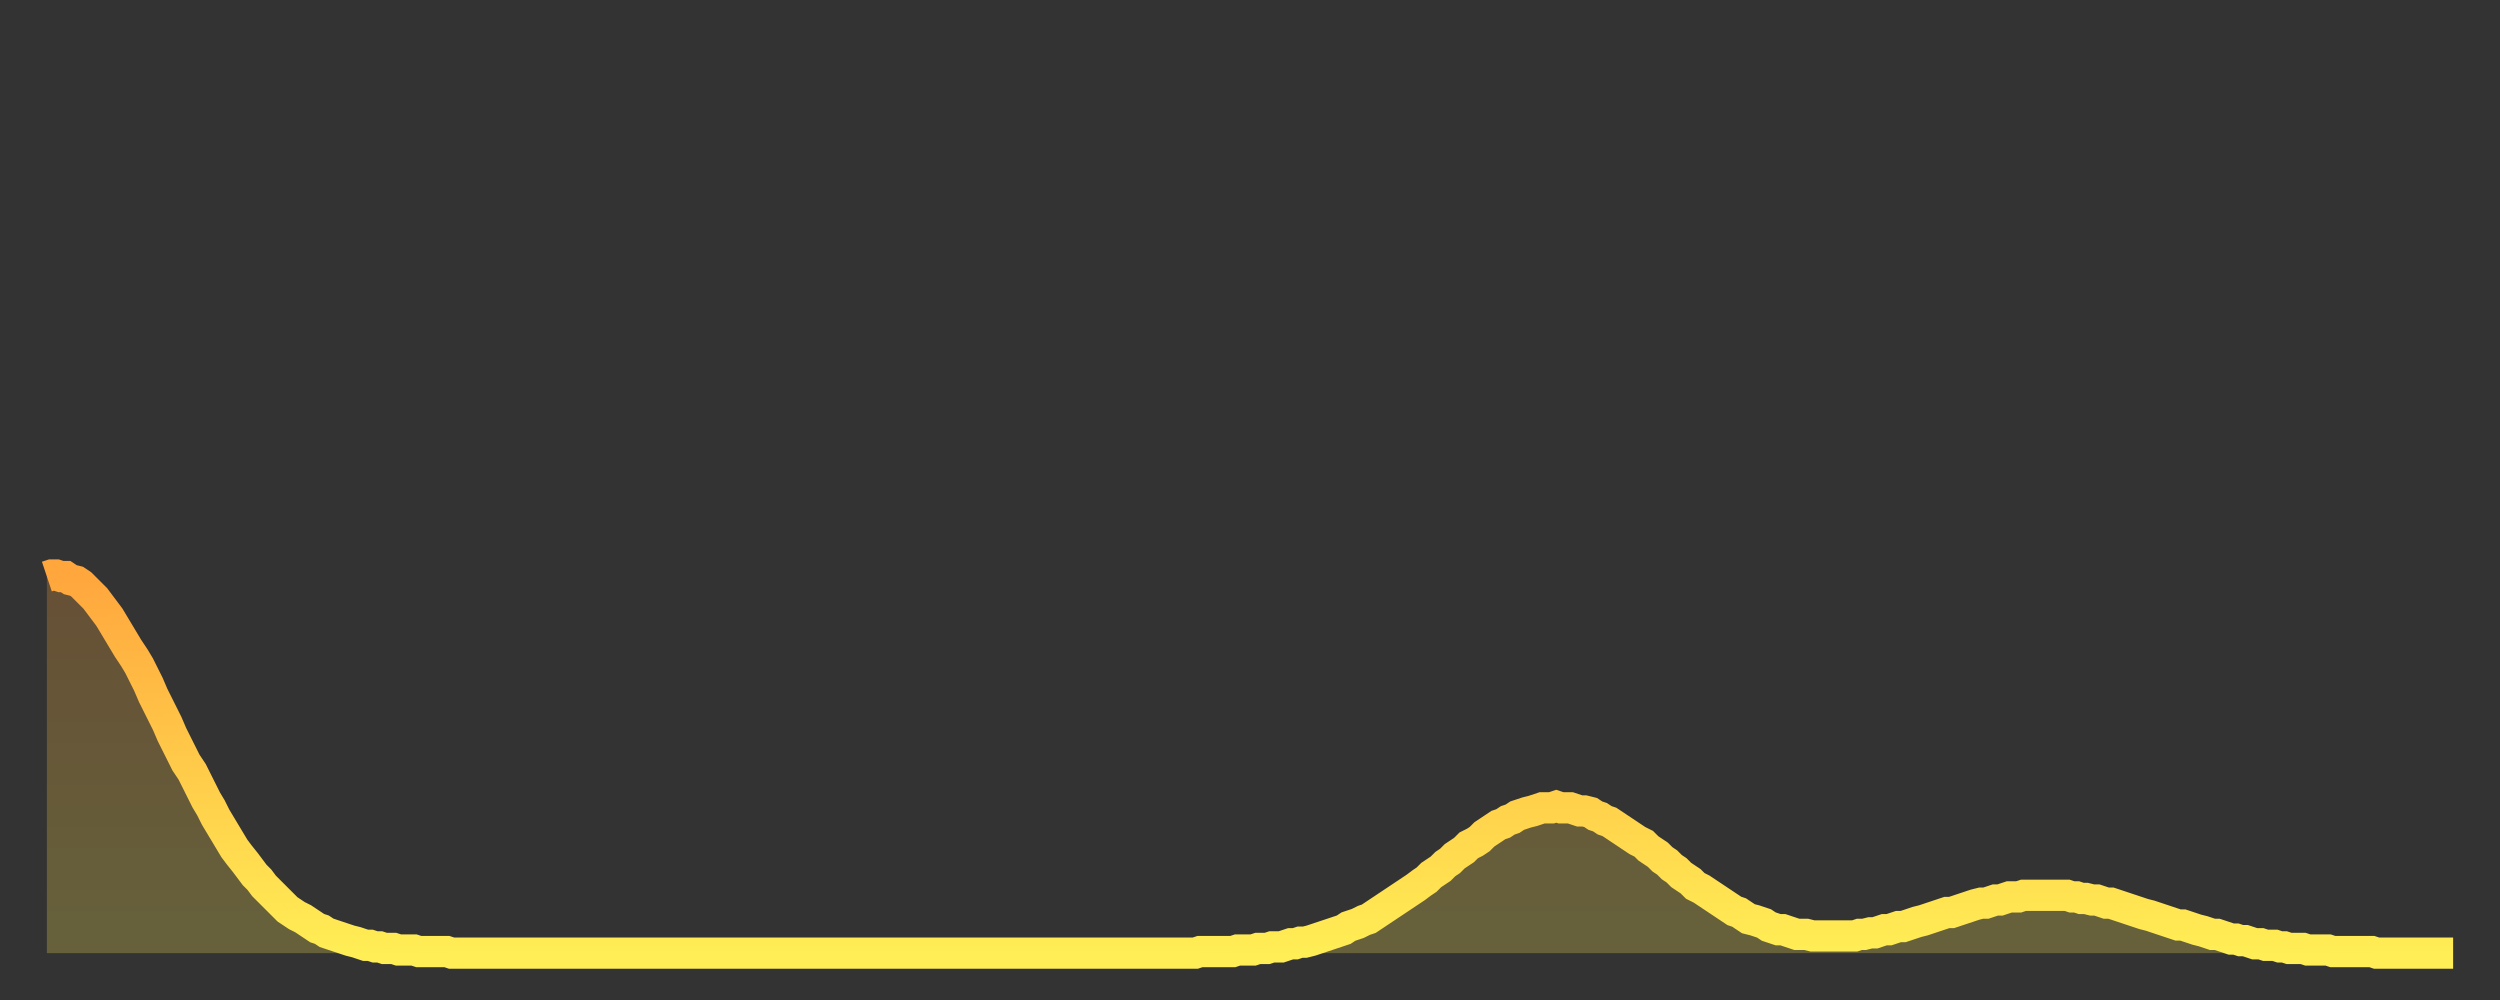
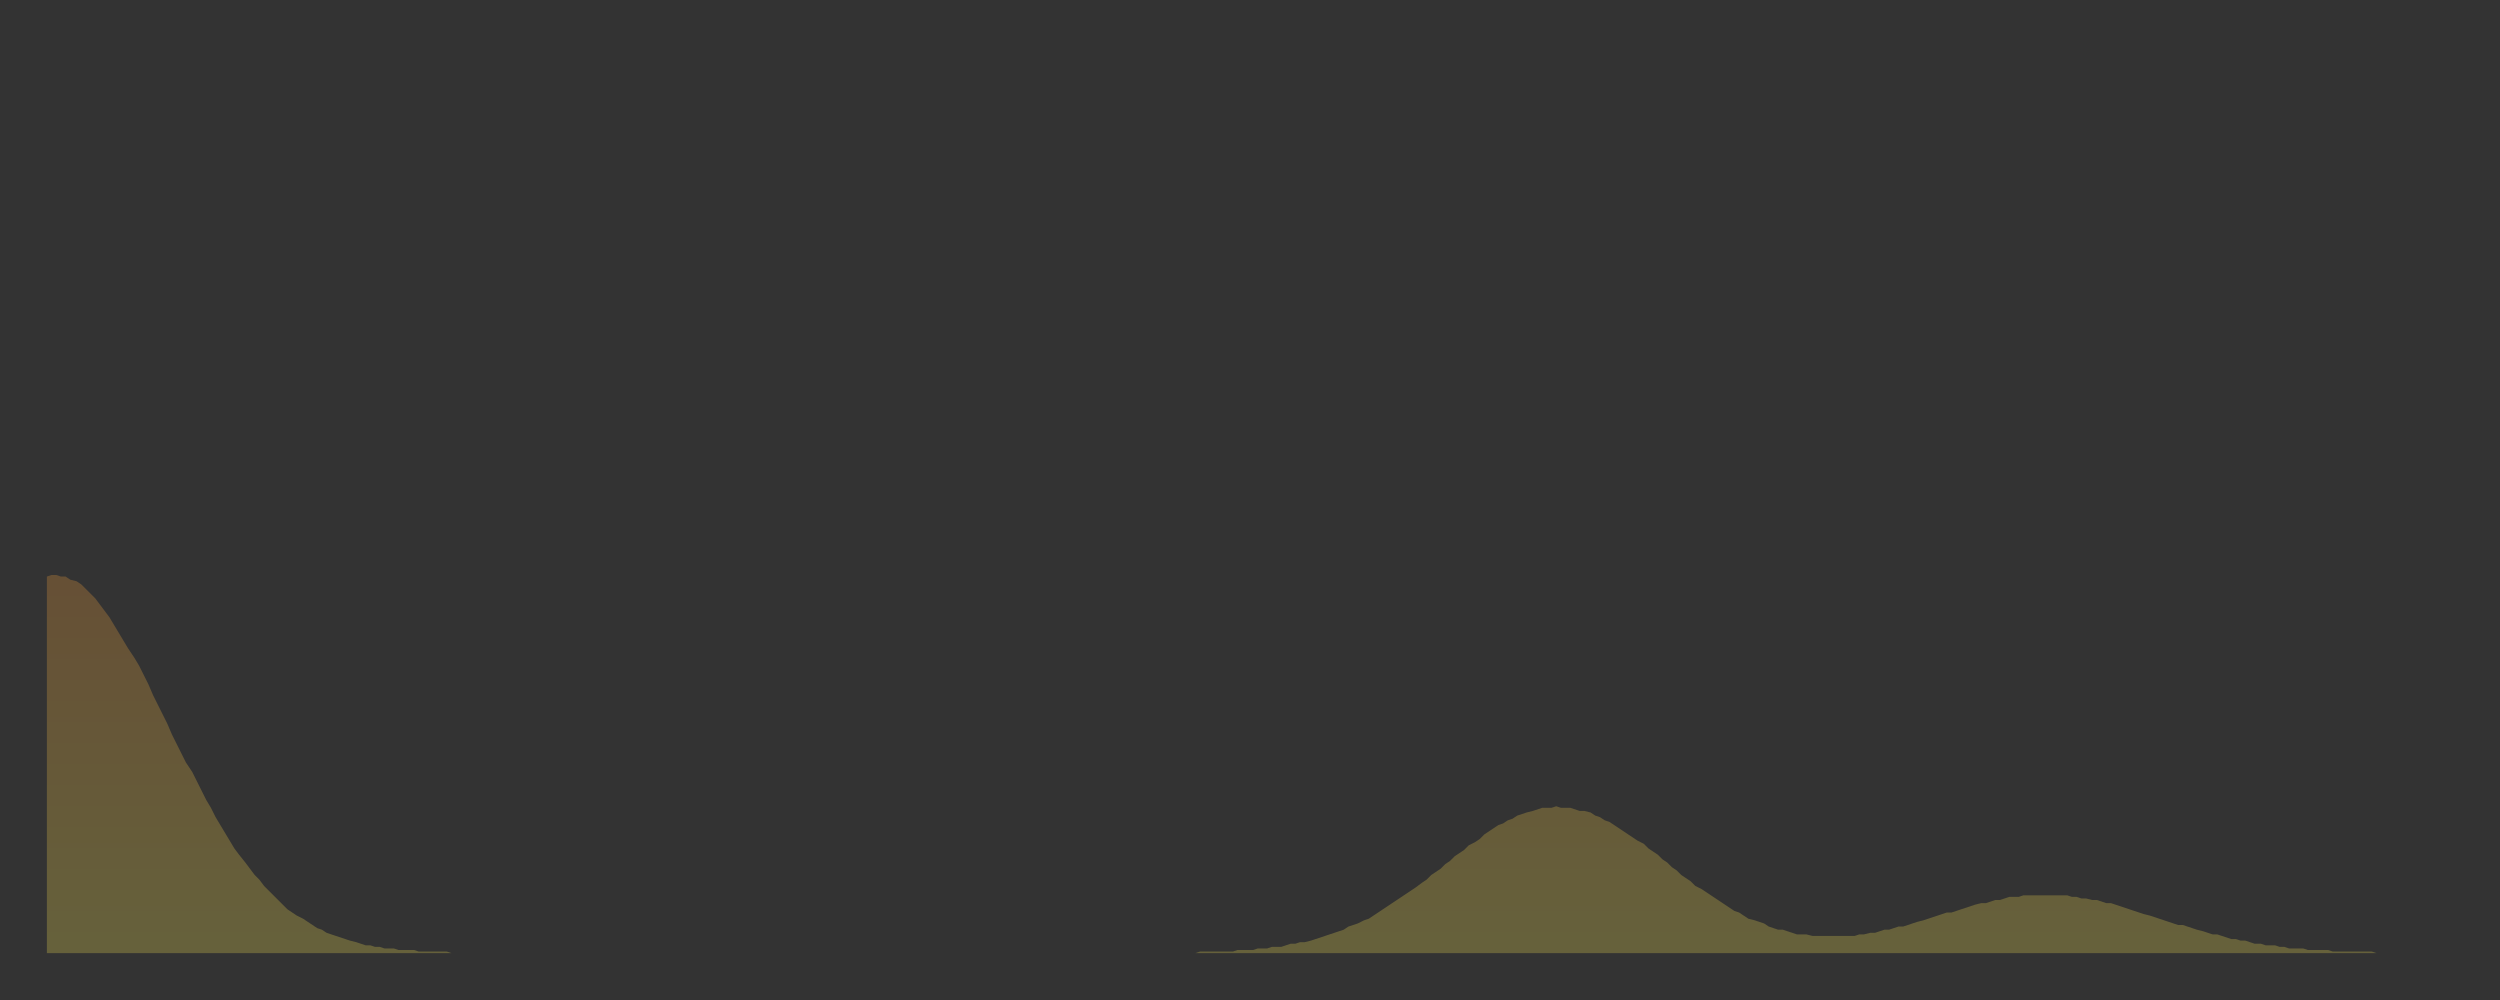
<svg xmlns="http://www.w3.org/2000/svg" baseProfile="full" height="64" version="1.1" width="160">
  <rect width="100%" height="100%" fill="#333333" stroke="none" />
  <defs>
    <linearGradient id="id86550" x1="0" x2="0" y1="0" y2="1">
      <stop offset="0%" stop-color="#ffa63d" />
      <stop offset="50%" stop-color="#ffca49" />
      <stop offset="100%" stop-color="#ffee55" />
    </linearGradient>
  </defs>
  <g transform="translate(3,3)">
    <g>
-       <path d="M 0.0 33.9 0.3 33.8 0.6 33.8 0.9 33.9 1.2 33.9 1.5 34.1 1.9 34.2 2.2 34.4 2.5 34.7 2.8 35.0 3.1 35.3 3.4 35.7 3.7 36.1 4.0 36.5 4.3 37.0 4.6 37.5 4.9 38.0 5.2 38.5 5.6 39.1 5.9 39.6 6.2 40.2 6.5 40.8 6.8 41.5 7.1 42.1 7.4 42.7 7.7 43.3 8.0 44.0 8.3 44.6 8.6 45.2 8.9 45.8 9.3 46.4 9.6 47.0 9.9 47.6 10.2 48.2 10.5 48.7 10.8 49.3 11.1 49.8 11.4 50.3 11.7 50.8 12.0 51.3 12.3 51.7 12.7 52.2 13.0 52.6 13.3 53.0 13.6 53.3 13.9 53.7 14.2 54.0 14.5 54.3 14.8 54.6 15.1 54.9 15.4 55.2 15.7 55.4 16.0 55.6 16.4 55.8 16.7 56.0 17.0 56.2 17.3 56.4 17.6 56.5 17.9 56.7 18.2 56.8 18.5 56.9 18.8 57.0 19.1 57.1 19.4 57.2 19.8 57.3 20.1 57.4 20.4 57.5 20.7 57.5 21.0 57.6 21.3 57.6 21.6 57.7 21.9 57.7 22.2 57.7 22.5 57.8 22.8 57.8 23.1 57.8 23.5 57.8 23.8 57.9 24.1 57.9 24.4 57.9 24.7 57.9 25.0 57.9 25.3 57.9 25.6 57.9 25.9 58.0 26.2 58.0 26.5 58.0 26.8 58.0 27.2 58.0 27.5 58.0 27.8 58.0 28.1 58.0 28.4 58.0 28.7 58.0 29.0 58.0 29.3 58.0 29.6 58.0 29.9 58.0 30.2 58.0 30.6 58.0 30.9 58.0 31.2 58.0 31.5 58.0 31.8 58.0 32.1 58.0 32.4 58.0 32.7 58.0 33.0 58.0 33.3 58.0 33.6 58.0 33.9 58.0 34.3 58.0 34.6 58.0 34.9 58.0 35.2 58.0 35.5 58.0 35.8 58.0 36.1 58.0 36.4 58.0 36.7 58.0 37.0 58.0 37.3 58.0 37.7 58.0 38.0 58.0 38.3 58.0 38.6 58.0 38.9 58.0 39.2 58.0 39.5 58.0 39.8 58.0 40.1 58.0 40.4 58.0 40.7 58.0 41.0 58.0 41.4 58.0 41.7 58.0 42.0 58.0 42.3 58.0 42.6 58.0 42.9 58.0 43.2 58.0 43.5 58.0 43.8 58.0 44.1 58.0 44.4 58.0 44.7 58.0 45.1 58.0 45.4 58.0 45.7 58.0 46.0 58.0 46.3 58.0 46.6 58.0 46.9 58.0 47.2 58.0 47.5 58.0 47.8 58.0 48.1 58.0 48.5 58.0 48.8 58.0 49.1 58.0 49.4 58.0 49.7 58.0 50.0 58.0 50.3 58.0 50.6 58.0 50.9 58.0 51.2 58.0 51.5 58.0 51.8 58.0 52.2 58.0 52.5 58.0 52.8 58.0 53.1 58.0 53.4 58.0 53.7 58.0 54.0 58.0 54.3 58.0 54.6 58.0 54.9 58.0 55.2 58.0 55.6 58.0 55.9 58.0 56.2 58.0 56.5 58.0 56.8 58.0 57.1 58.0 57.4 58.0 57.7 58.0 58.0 58.0 58.3 58.0 58.6 58.0 58.9 58.0 59.3 58.0 59.6 58.0 59.9 58.0 60.2 58.0 60.5 58.0 60.8 58.0 61.1 58.0 61.4 58.0 61.7 58.0 62.0 58.0 62.3 58.0 62.6 58.0 63.0 58.0 63.3 58.0 63.6 58.0 63.9 58.0 64.2 58.0 64.5 58.0 64.8 58.0 65.1 58.0 65.4 58.0 65.7 58.0 66.0 58.0 66.4 58.0 66.7 58.0 67.0 58.0 67.3 58.0 67.6 58.0 67.9 58.0 68.2 58.0 68.5 58.0 68.8 58.0 69.1 58.0 69.4 58.0 69.7 58.0 70.1 58.0 70.4 58.0 70.7 58.0 71.0 58.0 71.3 58.0 71.6 58.0 71.9 58.0 72.2 58.0 72.5 58.0 72.8 58.0 73.1 58.0 73.5 58.0 73.8 57.9 74.1 57.9 74.4 57.9 74.7 57.9 75.0 57.9 75.3 57.9 75.6 57.9 75.9 57.9 76.2 57.8 76.5 57.8 76.8 57.8 77.2 57.8 77.5 57.7 77.8 57.7 78.1 57.7 78.4 57.6 78.7 57.6 79.0 57.6 79.3 57.5 79.6 57.4 79.9 57.4 80.2 57.3 80.5 57.3 80.9 57.2 81.2 57.1 81.5 57.0 81.8 56.9 82.1 56.8 82.4 56.7 82.7 56.6 83.0 56.5 83.3 56.3 83.6 56.2 83.9 56.1 84.3 55.9 84.6 55.8 84.9 55.6 85.2 55.4 85.5 55.2 85.8 55.0 86.1 54.8 86.4 54.6 86.7 54.4 87.0 54.2 87.3 54.0 87.6 53.8 88.0 53.5 88.3 53.3 88.6 53.0 88.9 52.8 89.2 52.6 89.5 52.3 89.8 52.1 90.1 51.8 90.4 51.6 90.7 51.4 91.0 51.1 91.4 50.9 91.7 50.7 92.0 50.4 92.3 50.2 92.6 50.0 92.9 49.8 93.2 49.7 93.5 49.5 93.8 49.4 94.1 49.2 94.4 49.1 94.7 49.0 95.1 48.9 95.4 48.8 95.7 48.7 96.0 48.7 96.3 48.7 96.6 48.6 96.9 48.7 97.2 48.7 97.5 48.7 97.8 48.8 98.1 48.9 98.4 48.9 98.8 49.0 99.1 49.2 99.4 49.3 99.7 49.5 100.0 49.6 100.3 49.8 100.6 50.0 100.9 50.2 101.2 50.4 101.5 50.6 101.8 50.8 102.2 51.0 102.5 51.3 102.8 51.5 103.1 51.7 103.4 52.0 103.7 52.2 104.0 52.5 104.3 52.7 104.6 53.0 104.9 53.2 105.2 53.4 105.5 53.7 105.9 53.9 106.2 54.1 106.5 54.3 106.8 54.5 107.1 54.7 107.4 54.9 107.7 55.1 108.0 55.3 108.3 55.4 108.6 55.6 108.9 55.8 109.3 55.9 109.6 56.0 109.9 56.1 110.2 56.3 110.5 56.4 110.8 56.5 111.1 56.5 111.4 56.6 111.7 56.7 112.0 56.8 112.3 56.8 112.6 56.8 113.0 56.9 113.3 56.9 113.6 56.9 113.9 56.9 114.2 56.9 114.5 56.9 114.8 56.9 115.1 56.9 115.4 56.9 115.7 56.9 116.0 56.8 116.3 56.8 116.7 56.7 117.0 56.7 117.3 56.6 117.6 56.5 117.9 56.5 118.2 56.4 118.5 56.3 118.8 56.3 119.1 56.2 119.4 56.1 119.7 56.0 120.1 55.9 120.4 55.8 120.7 55.7 121.0 55.6 121.3 55.5 121.6 55.4 121.9 55.4 122.2 55.3 122.5 55.2 122.8 55.1 123.1 55.0 123.4 54.9 123.8 54.8 124.1 54.8 124.4 54.7 124.7 54.6 125.0 54.6 125.3 54.5 125.6 54.4 125.9 54.4 126.2 54.4 126.5 54.3 126.8 54.3 127.2 54.3 127.5 54.3 127.8 54.3 128.1 54.3 128.4 54.3 128.7 54.3 129.0 54.3 129.3 54.3 129.6 54.4 129.9 54.4 130.2 54.5 130.5 54.5 130.9 54.6 131.2 54.6 131.5 54.7 131.8 54.8 132.1 54.8 132.4 54.9 132.7 55.0 133.0 55.1 133.3 55.2 133.6 55.3 133.9 55.4 134.2 55.5 134.6 55.6 134.9 55.7 135.2 55.8 135.5 55.9 135.8 56.0 136.1 56.1 136.4 56.2 136.7 56.2 137.0 56.3 137.3 56.4 137.6 56.5 138.0 56.6 138.3 56.7 138.6 56.8 138.9 56.8 139.2 56.9 139.5 57.0 139.8 57.1 140.1 57.1 140.4 57.2 140.7 57.2 141.0 57.3 141.3 57.4 141.7 57.4 142.0 57.5 142.3 57.5 142.6 57.5 142.9 57.6 143.2 57.6 143.5 57.7 143.8 57.7 144.1 57.7 144.4 57.7 144.7 57.8 145.1 57.8 145.4 57.8 145.7 57.8 146.0 57.8 146.3 57.9 146.6 57.9 146.9 57.9 147.2 57.9 147.5 57.9 147.8 57.9 148.1 57.9 148.4 57.9 148.8 57.9 149.1 58.0 149.4 58.0 149.7 58.0 150.0 58.0 150.3 58.0 150.6 58.0 150.9 58.0 151.2 58.0 151.5 58.0 151.8 58.0 152.1 58.0 152.5 58.0 152.8 58.0 153.1 58.0 153.4 58.0 153.7 58.0 154.0 58.0" fill="none" id="graph-curve" opacity="1" stroke="url(#id86550)" stroke-width="2" />
      <path d="M 0 58 L 0.0 33.9 0.3 33.8 0.6 33.8 0.9 33.9 1.2 33.9 1.5 34.1 1.9 34.2 2.2 34.4 2.5 34.7 2.8 35.0 3.1 35.3 3.4 35.7 3.7 36.1 4.0 36.5 4.3 37.0 4.6 37.5 4.9 38.0 5.2 38.5 5.6 39.1 5.9 39.6 6.2 40.2 6.5 40.8 6.8 41.5 7.1 42.1 7.4 42.7 7.7 43.3 8.0 44.0 8.3 44.6 8.6 45.2 8.9 45.8 9.3 46.4 9.6 47.0 9.9 47.6 10.2 48.2 10.5 48.7 10.8 49.3 11.1 49.8 11.4 50.3 11.7 50.8 12.0 51.3 12.3 51.7 12.7 52.2 13.0 52.6 13.3 53.0 13.6 53.3 13.9 53.7 14.2 54.0 14.5 54.3 14.8 54.6 15.1 54.9 15.4 55.2 15.7 55.4 16.0 55.6 16.4 55.8 16.7 56.0 17.0 56.2 17.3 56.4 17.6 56.5 17.9 56.7 18.2 56.8 18.5 56.9 18.8 57.0 19.1 57.1 19.4 57.2 19.8 57.3 20.1 57.4 20.4 57.5 20.7 57.5 21.0 57.6 21.3 57.6 21.6 57.7 21.9 57.7 22.2 57.7 22.5 57.8 22.8 57.8 23.1 57.8 23.5 57.8 23.8 57.9 24.1 57.9 24.4 57.9 24.7 57.9 25.0 57.9 25.3 57.9 25.6 57.9 25.9 58.0 26.2 58.0 26.5 58.0 26.8 58.0 27.2 58.0 27.5 58.0 27.8 58.0 28.1 58.0 28.4 58.0 28.7 58.0 29.0 58.0 29.3 58.0 29.6 58.0 29.9 58.0 30.2 58.0 30.6 58.0 30.9 58.0 31.2 58.0 31.5 58.0 31.8 58.0 32.1 58.0 32.4 58.0 32.7 58.0 33.0 58.0 33.3 58.0 33.6 58.0 33.9 58.0 34.3 58.0 34.6 58.0 34.9 58.0 35.2 58.0 35.5 58.0 35.8 58.0 36.1 58.0 36.4 58.0 36.7 58.0 37.0 58.0 37.3 58.0 37.7 58.0 38.0 58.0 38.3 58.0 38.6 58.0 38.9 58.0 39.2 58.0 39.5 58.0 39.8 58.0 40.1 58.0 40.4 58.0 40.7 58.0 41.0 58.0 41.4 58.0 41.7 58.0 42.0 58.0 42.3 58.0 42.6 58.0 42.9 58.0 43.2 58.0 43.5 58.0 43.8 58.0 44.1 58.0 44.4 58.0 44.7 58.0 45.1 58.0 45.4 58.0 45.7 58.0 46.0 58.0 46.3 58.0 46.6 58.0 46.9 58.0 47.2 58.0 47.5 58.0 47.8 58.0 48.1 58.0 48.5 58.0 48.8 58.0 49.1 58.0 49.4 58.0 49.7 58.0 50.0 58.0 50.3 58.0 50.6 58.0 50.9 58.0 51.2 58.0 51.5 58.0 51.8 58.0 52.2 58.0 52.5 58.0 52.8 58.0 53.1 58.0 53.4 58.0 53.7 58.0 54.0 58.0 54.3 58.0 54.6 58.0 54.9 58.0 55.2 58.0 55.6 58.0 55.9 58.0 56.2 58.0 56.5 58.0 56.8 58.0 57.1 58.0 57.4 58.0 57.7 58.0 58.0 58.0 58.3 58.0 58.6 58.0 58.9 58.0 59.3 58.0 59.6 58.0 59.9 58.0 60.2 58.0 60.5 58.0 60.8 58.0 61.1 58.0 61.4 58.0 61.7 58.0 62.0 58.0 62.3 58.0 62.6 58.0 63.0 58.0 63.3 58.0 63.6 58.0 63.9 58.0 64.2 58.0 64.5 58.0 64.8 58.0 65.1 58.0 65.4 58.0 65.7 58.0 66.0 58.0 66.4 58.0 66.7 58.0 67.0 58.0 67.3 58.0 67.6 58.0 67.9 58.0 68.2 58.0 68.5 58.0 68.8 58.0 69.1 58.0 69.4 58.0 69.7 58.0 70.1 58.0 70.4 58.0 70.7 58.0 71.0 58.0 71.3 58.0 71.6 58.0 71.9 58.0 72.2 58.0 72.5 58.0 72.8 58.0 73.1 58.0 73.5 58.0 73.8 57.9 74.1 57.9 74.4 57.9 74.7 57.9 75.0 57.9 75.3 57.9 75.6 57.9 75.9 57.9 76.2 57.8 76.5 57.8 76.8 57.8 77.2 57.8 77.5 57.7 77.8 57.7 78.1 57.7 78.4 57.6 78.7 57.6 79.0 57.6 79.3 57.5 79.6 57.4 79.9 57.4 80.2 57.3 80.5 57.3 80.9 57.2 81.2 57.1 81.5 57.0 81.8 56.9 82.1 56.8 82.4 56.7 82.7 56.6 83.0 56.5 83.3 56.3 83.6 56.2 83.9 56.1 84.3 55.9 84.6 55.8 84.9 55.6 85.2 55.4 85.5 55.2 85.8 55.0 86.1 54.8 86.4 54.6 86.7 54.4 87.0 54.2 87.3 54.0 87.6 53.8 88.0 53.5 88.3 53.3 88.6 53.0 88.9 52.8 89.2 52.6 89.5 52.3 89.8 52.1 90.1 51.8 90.4 51.6 90.7 51.4 91.0 51.1 91.4 50.9 91.7 50.7 92.0 50.4 92.3 50.2 92.6 50.0 92.9 49.8 93.2 49.7 93.5 49.5 93.8 49.4 94.1 49.2 94.4 49.1 94.7 49.0 95.1 48.9 95.4 48.8 95.7 48.7 96.0 48.7 96.3 48.7 96.6 48.6 96.9 48.7 97.2 48.7 97.5 48.7 97.8 48.8 98.1 48.9 98.4 48.9 98.8 49.0 99.1 49.2 99.4 49.3 99.7 49.5 100.0 49.6 100.3 49.8 100.6 50.0 100.9 50.2 101.2 50.4 101.5 50.6 101.8 50.8 102.2 51.0 102.5 51.3 102.8 51.5 103.1 51.7 103.4 52.0 103.7 52.2 104.0 52.5 104.3 52.7 104.6 53.0 104.9 53.2 105.2 53.4 105.5 53.7 105.9 53.9 106.2 54.1 106.5 54.3 106.8 54.5 107.1 54.7 107.4 54.9 107.7 55.1 108.0 55.3 108.3 55.4 108.6 55.6 108.9 55.8 109.3 55.9 109.6 56.0 109.9 56.1 110.2 56.3 110.5 56.4 110.8 56.5 111.1 56.5 111.4 56.6 111.7 56.7 112.0 56.8 112.3 56.8 112.6 56.8 113.0 56.9 113.3 56.9 113.6 56.9 113.9 56.9 114.2 56.9 114.5 56.9 114.8 56.9 115.1 56.9 115.4 56.9 115.7 56.9 116.0 56.8 116.3 56.8 116.7 56.7 117.0 56.7 117.3 56.6 117.6 56.5 117.9 56.5 118.2 56.4 118.5 56.3 118.8 56.3 119.1 56.2 119.4 56.1 119.7 56.0 120.1 55.9 120.4 55.8 120.7 55.7 121.0 55.6 121.3 55.5 121.6 55.4 121.9 55.4 122.2 55.3 122.5 55.2 122.8 55.1 123.1 55.0 123.4 54.9 123.8 54.8 124.1 54.8 124.4 54.7 124.7 54.6 125.0 54.6 125.3 54.5 125.6 54.4 125.9 54.4 126.2 54.4 126.5 54.3 126.8 54.3 127.2 54.3 127.5 54.3 127.8 54.3 128.1 54.3 128.4 54.3 128.7 54.3 129.0 54.3 129.3 54.3 129.6 54.4 129.9 54.4 130.2 54.5 130.5 54.5 130.9 54.6 131.2 54.6 131.5 54.7 131.8 54.8 132.1 54.8 132.4 54.9 132.7 55.0 133.0 55.1 133.3 55.2 133.6 55.3 133.9 55.4 134.2 55.5 134.6 55.6 134.9 55.7 135.2 55.8 135.5 55.9 135.8 56.0 136.1 56.1 136.4 56.2 136.7 56.2 137.0 56.3 137.3 56.4 137.6 56.5 138.0 56.6 138.3 56.7 138.6 56.8 138.9 56.8 139.2 56.9 139.5 57.0 139.8 57.1 140.1 57.1 140.4 57.2 140.7 57.2 141.0 57.3 141.3 57.4 141.7 57.4 142.0 57.5 142.3 57.5 142.6 57.5 142.9 57.6 143.2 57.6 143.5 57.7 143.8 57.7 144.1 57.7 144.4 57.7 144.7 57.8 145.1 57.8 145.4 57.8 145.7 57.8 146.0 57.8 146.3 57.9 146.6 57.9 146.9 57.9 147.2 57.9 147.5 57.9 147.8 57.9 148.1 57.9 148.4 57.9 148.8 57.9 149.1 58.0 149.4 58.0 149.7 58.0 150.0 58.0 150.3 58.0 150.6 58.0 150.9 58.0 151.2 58.0 151.5 58.0 151.8 58.0 152.1 58.0 152.5 58.0 152.8 58.0 153.1 58.0 153.4 58.0 153.7 58.0 154.0 58.0 154 58" fill="url(#id86550)" fill-opacity=".25" id="graph-shadow" />
    </g>
  </g>
</svg>